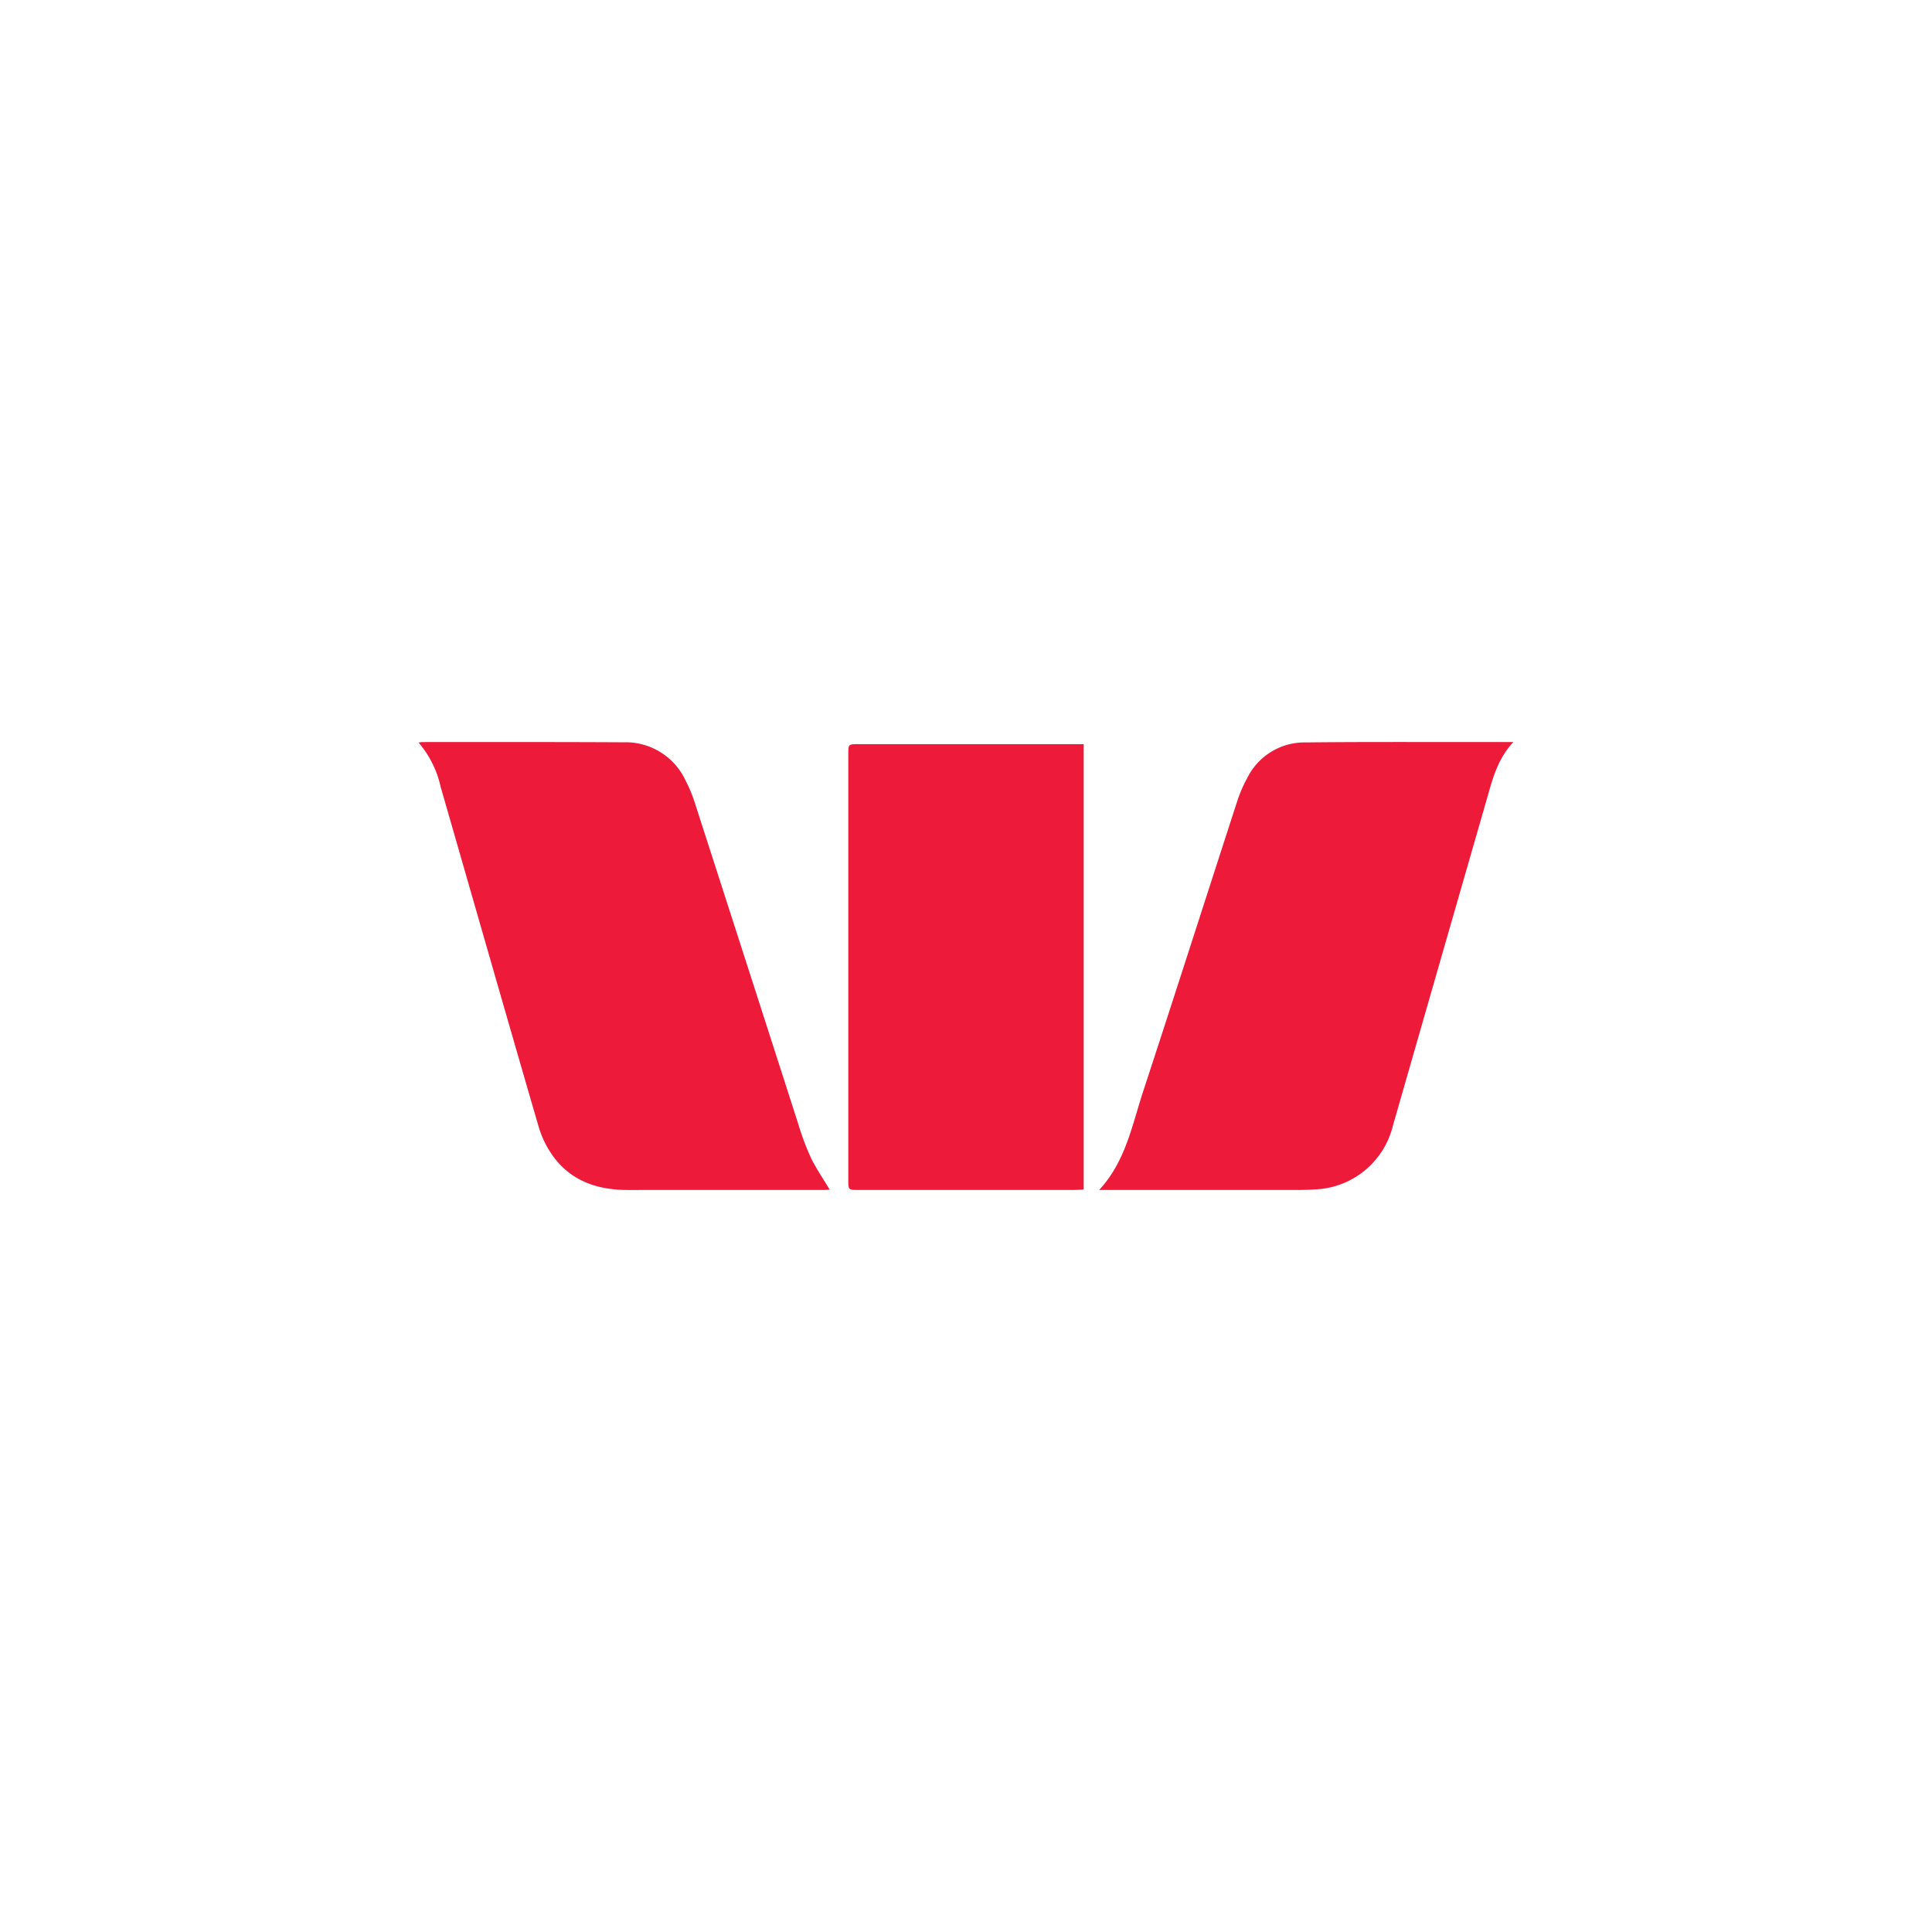
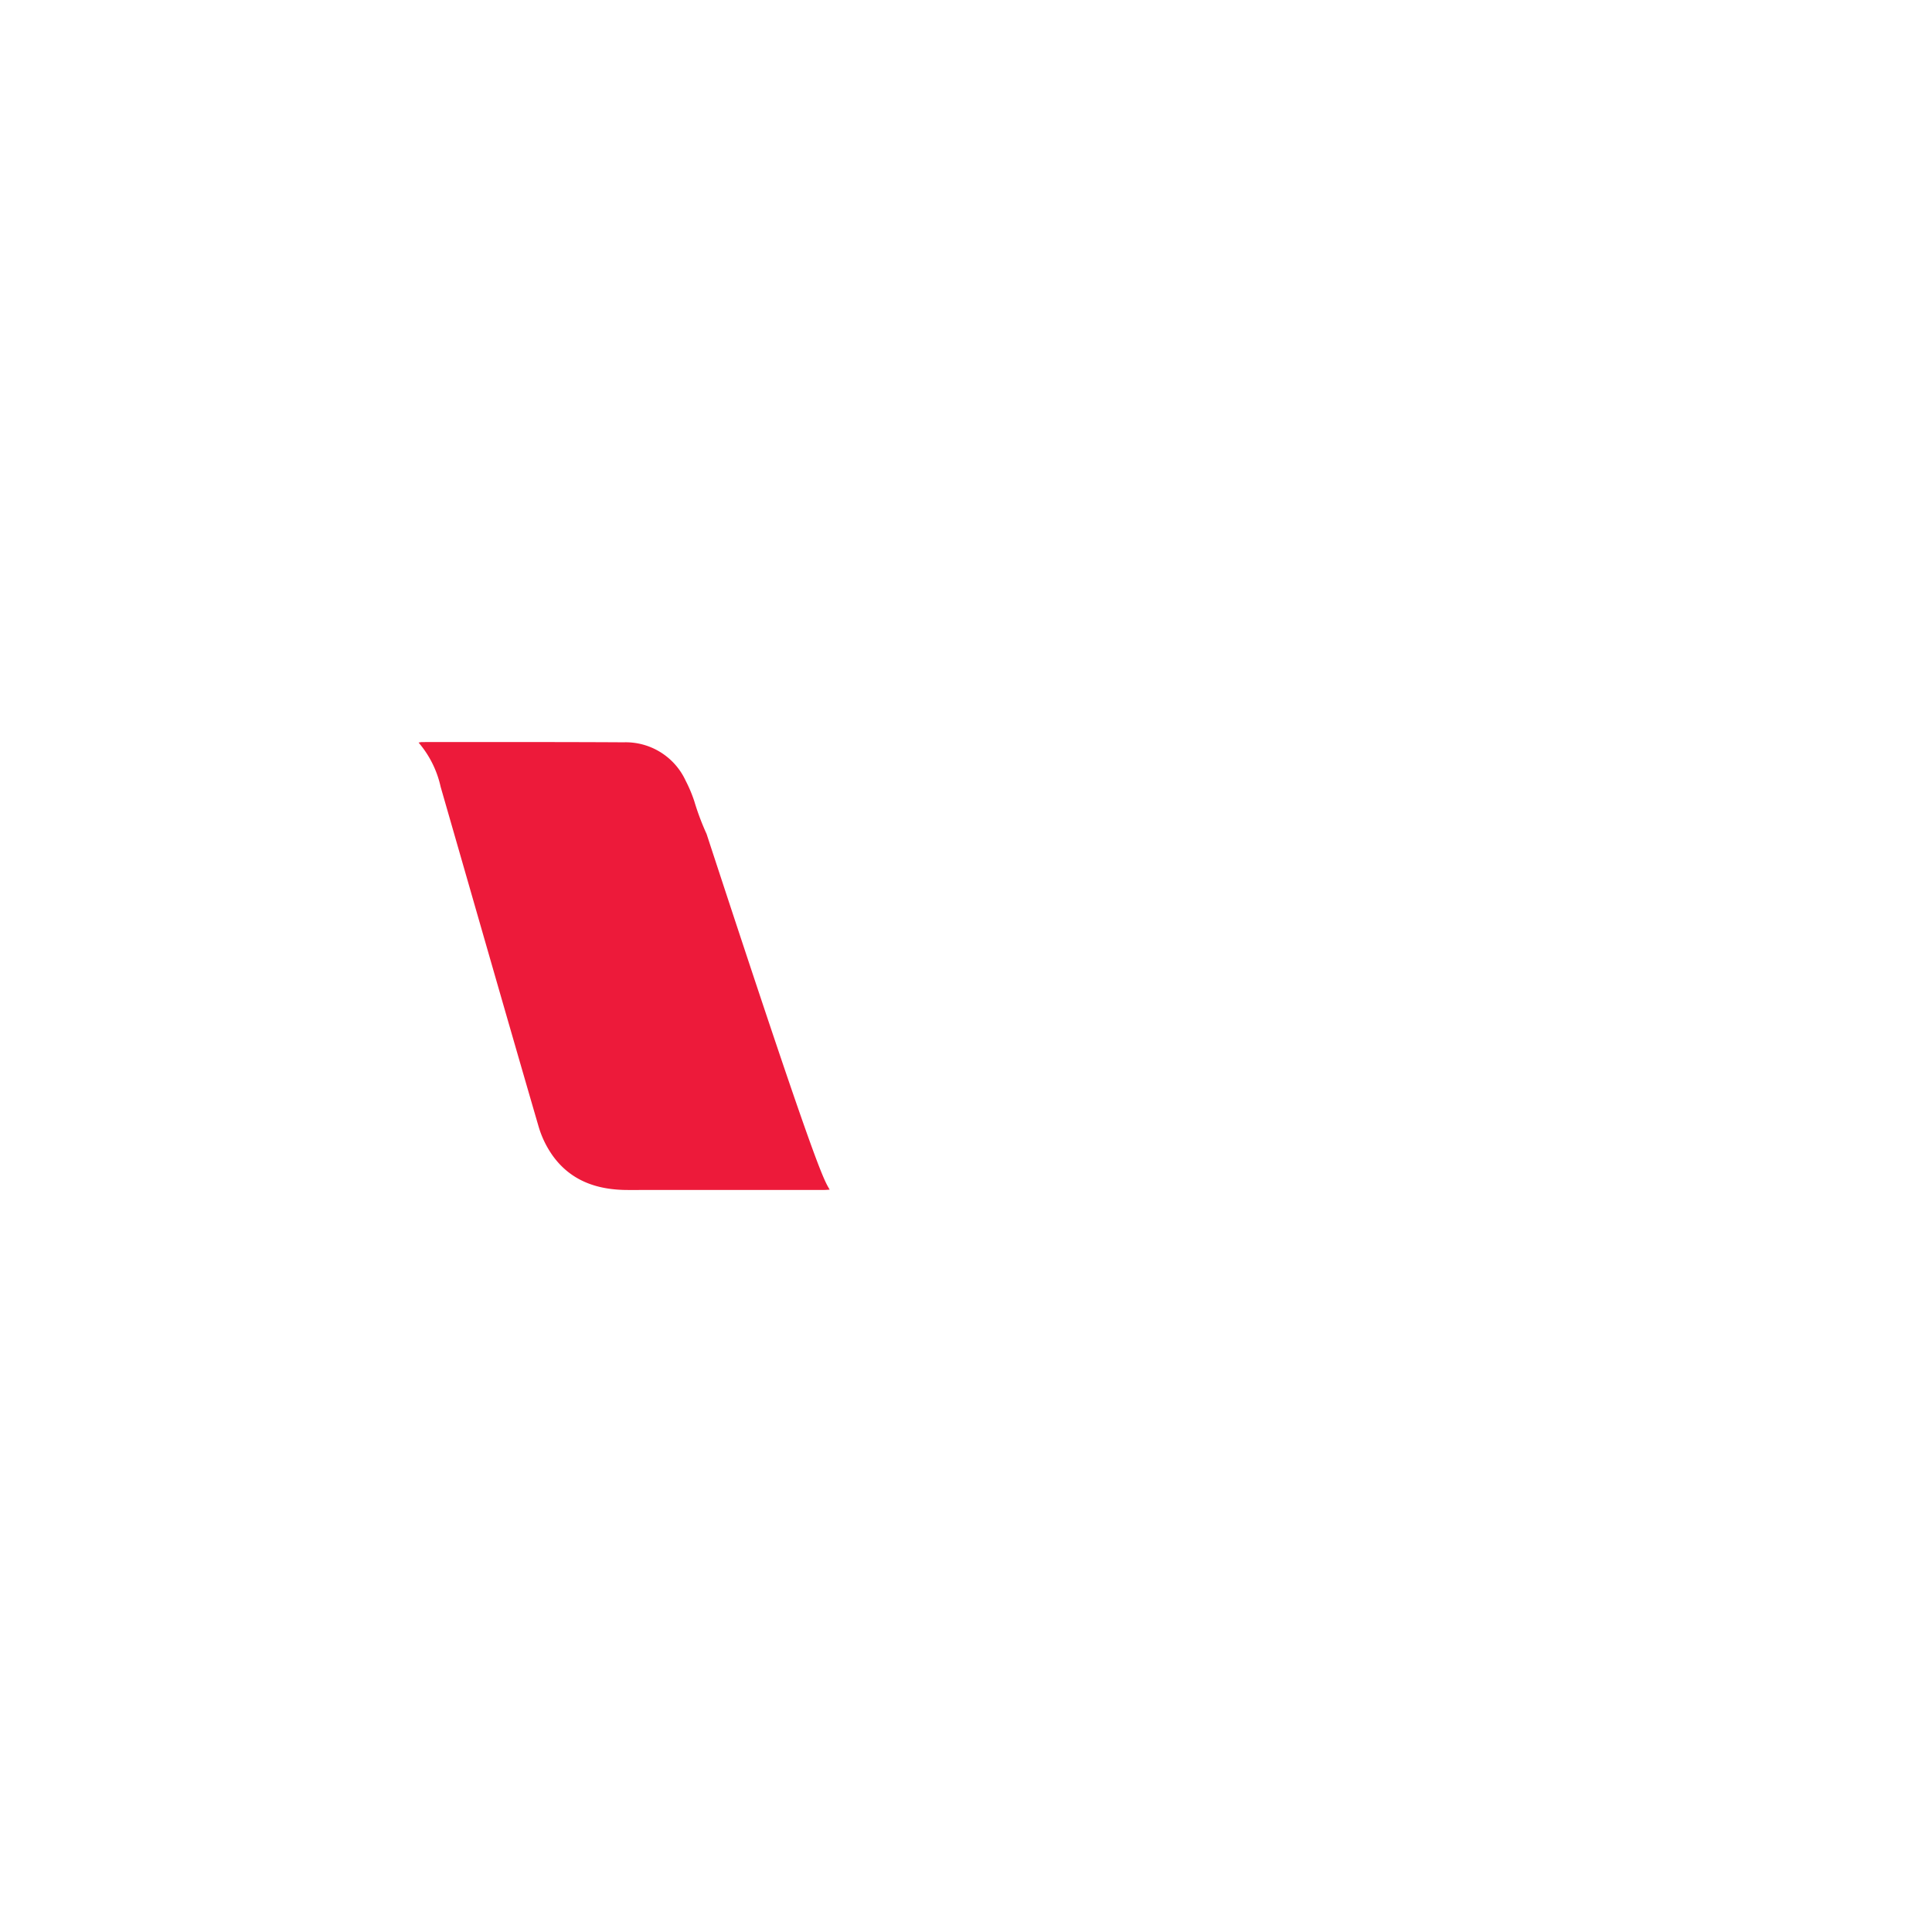
<svg xmlns="http://www.w3.org/2000/svg" viewBox="0 0 300 300">
  <g>
-     <path d="M128.836,184.729c-.177.009-.542.045-.907.045q-15.206.004-30.411.006c-4.709.005-8.83-1.365-11.678-5.303a15.204,15.204,0,0,1-2.217-4.582c-5.109-17.555-10.134-35.133-15.197-52.702A15.791,15.791,0,0,0,65,115.309a3.56,3.56,0,0,1,.488-.081c10.442.004,20.884-.025,31.325.037a10.259,10.259,0,0,1,9.658,5.968,21.606,21.606,0,0,1,1.329,3.147q8.11,25.123,16.188,50.256a39.68,39.68,0,0,0,1.919,5.117C126.742,181.478,127.846,183.071,128.836,184.729Z" fill="#ed1a3a" />
-     <path d="M235,115.222c-2.539,2.703-3.29,5.957-4.203,9.125q-7.278,25.256-14.527,50.52a12.964,12.964,0,0,1-12.188,9.828c-.759.054-1.522.078-2.284.078q-14.92.008-29.839.003h-1.282c4.103-4.409,5.115-10.077,6.86-15.393,4.943-15.06,9.768-30.16,14.665-45.235a20.539,20.539,0,0,1,1.414-3.234,9.936,9.936,0,0,1,9.148-5.629c8.649-.1,17.301-.051,25.951-.062C230.732,115.22,232.749,115.222,235,115.222Z" fill="#ed1a3a" />
-     <path d="M168.276,184.705c-.514.026-.963.068-1.413.069q-16.803.005-33.606.002c-1.532,0-1.535-.003-1.535-1.577q-.001-33.051,0-66.102c0-1.542.004-1.544,1.562-1.544q16.803-.001,33.606,0h1.386Z" fill="#ed1a3a" />
+     <path d="M128.836,184.729c-.177.009-.542.045-.907.045q-15.206.004-30.411.006c-4.709.005-8.83-1.365-11.678-5.303a15.204,15.204,0,0,1-2.217-4.582c-5.109-17.555-10.134-35.133-15.197-52.702A15.791,15.791,0,0,0,65,115.309a3.56,3.56,0,0,1,.488-.081c10.442.004,20.884-.025,31.325.037a10.259,10.259,0,0,1,9.658,5.968,21.606,21.606,0,0,1,1.329,3.147a39.68,39.68,0,0,0,1.919,5.117C126.742,181.478,127.846,183.071,128.836,184.729Z" fill="#ed1a3a" />
  </g>
</svg>